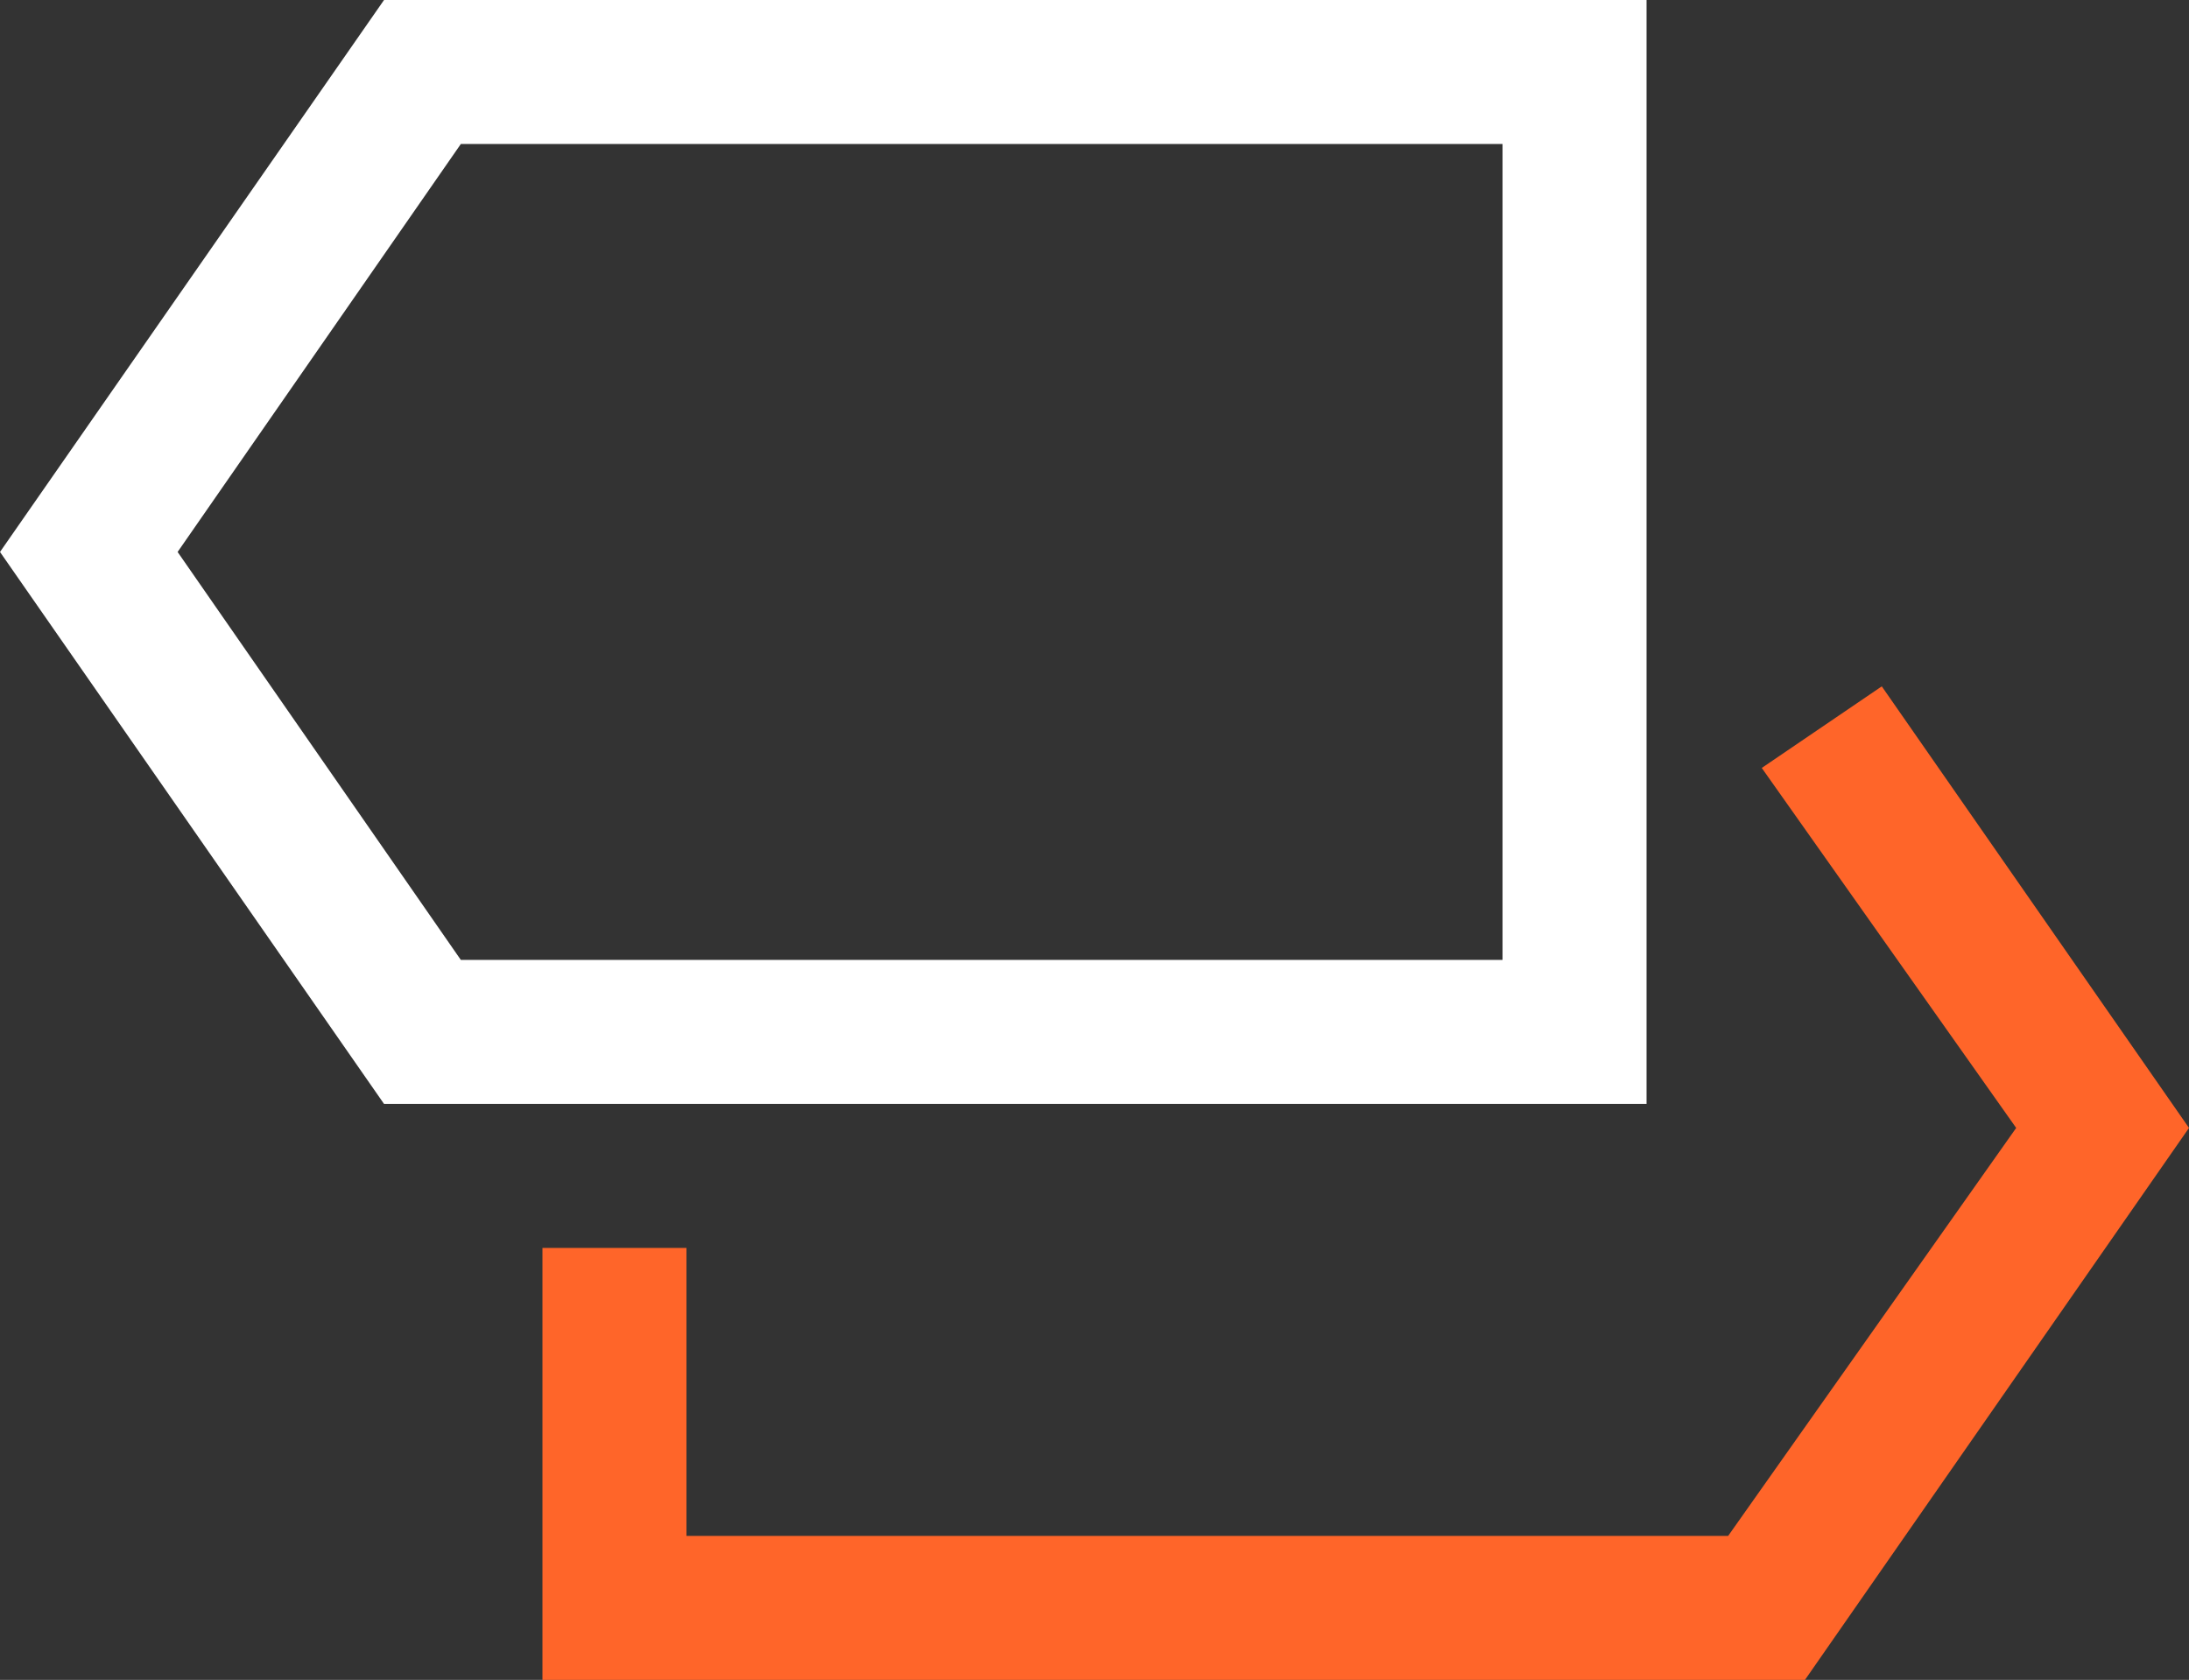
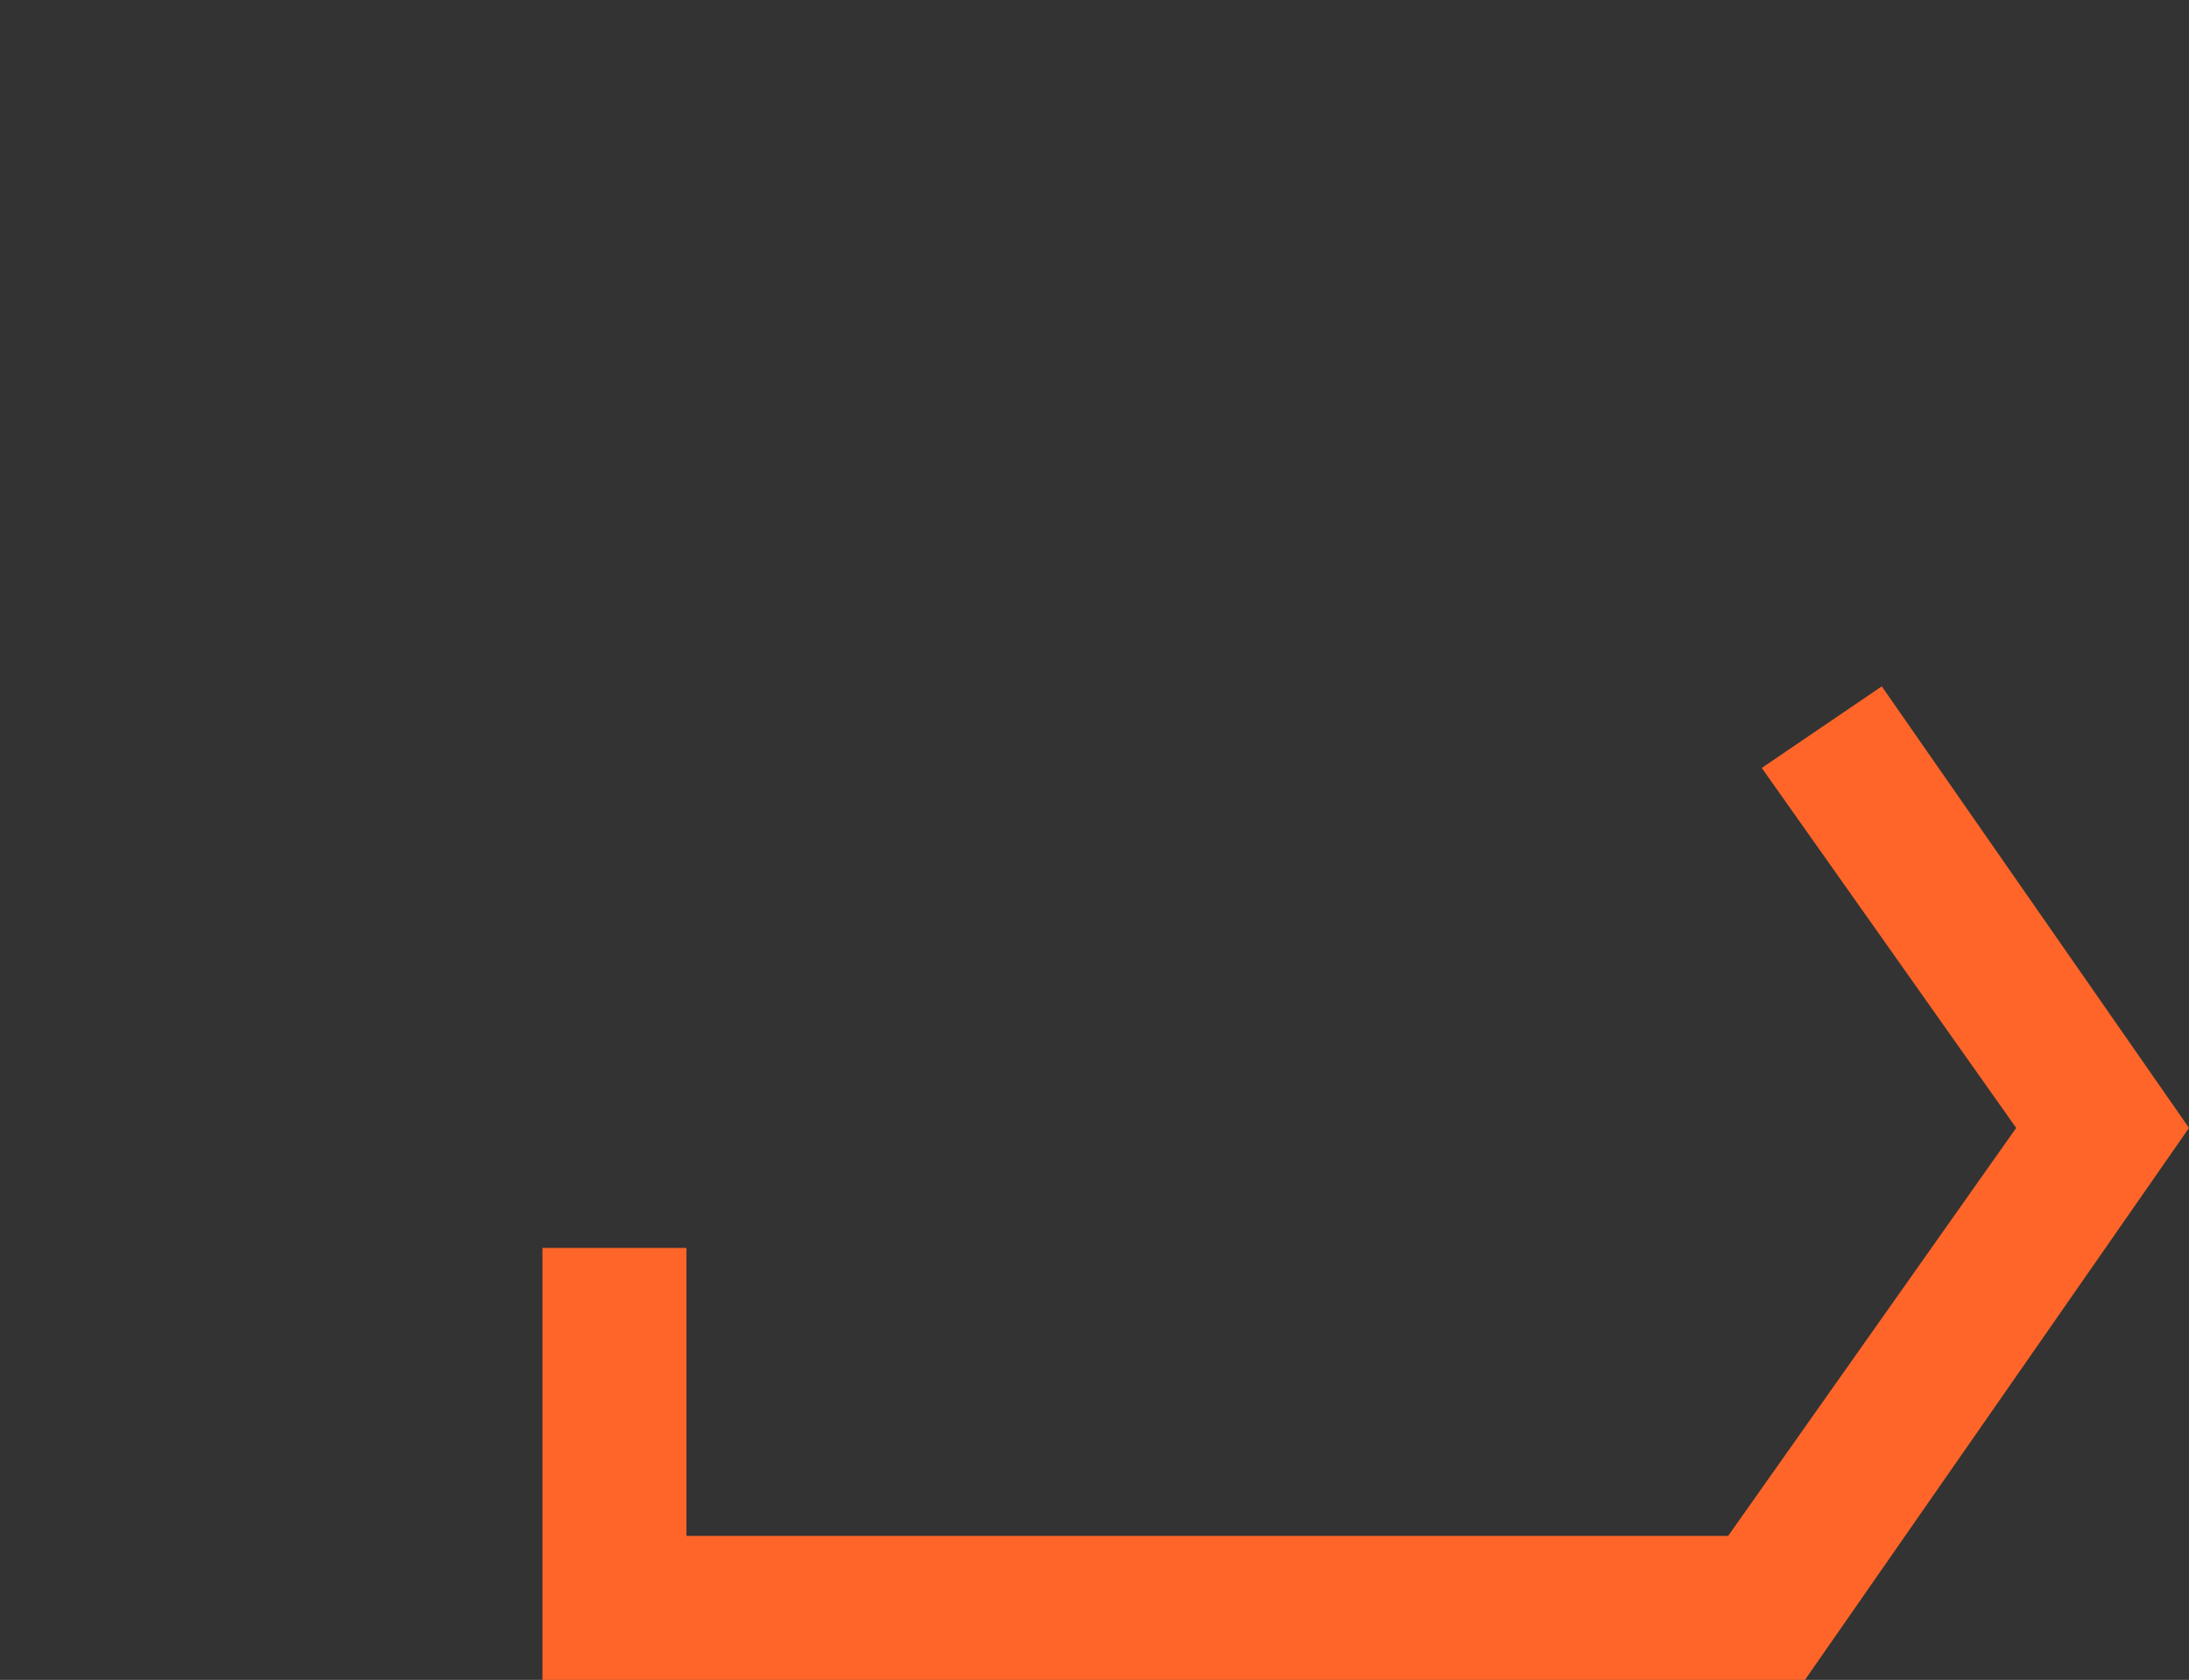
<svg xmlns="http://www.w3.org/2000/svg" id="Layer_1" viewBox="0 0 45.6 35">
  <rect x="0" y="0" width="45.6" height="35" fill="#333333" stroke="none" />
  <g id="Layer_1-2">
    <polygon points="37.6 35 11.3 35 11.3 26 14.3 26 14.3 32 36 32 42 23.5 36.7 16 39.2 14.3 45.6 23.5 37.6 35" style="fill:#ff6529;" />
-     <path d="M34.3,23H8L0,11.5,8,0h26.3v23ZM9.6,20h21.7V3H9.6L3.7,11.5l5.9,8.5Z" style="fill:#fff;" />
  </g>
</svg>